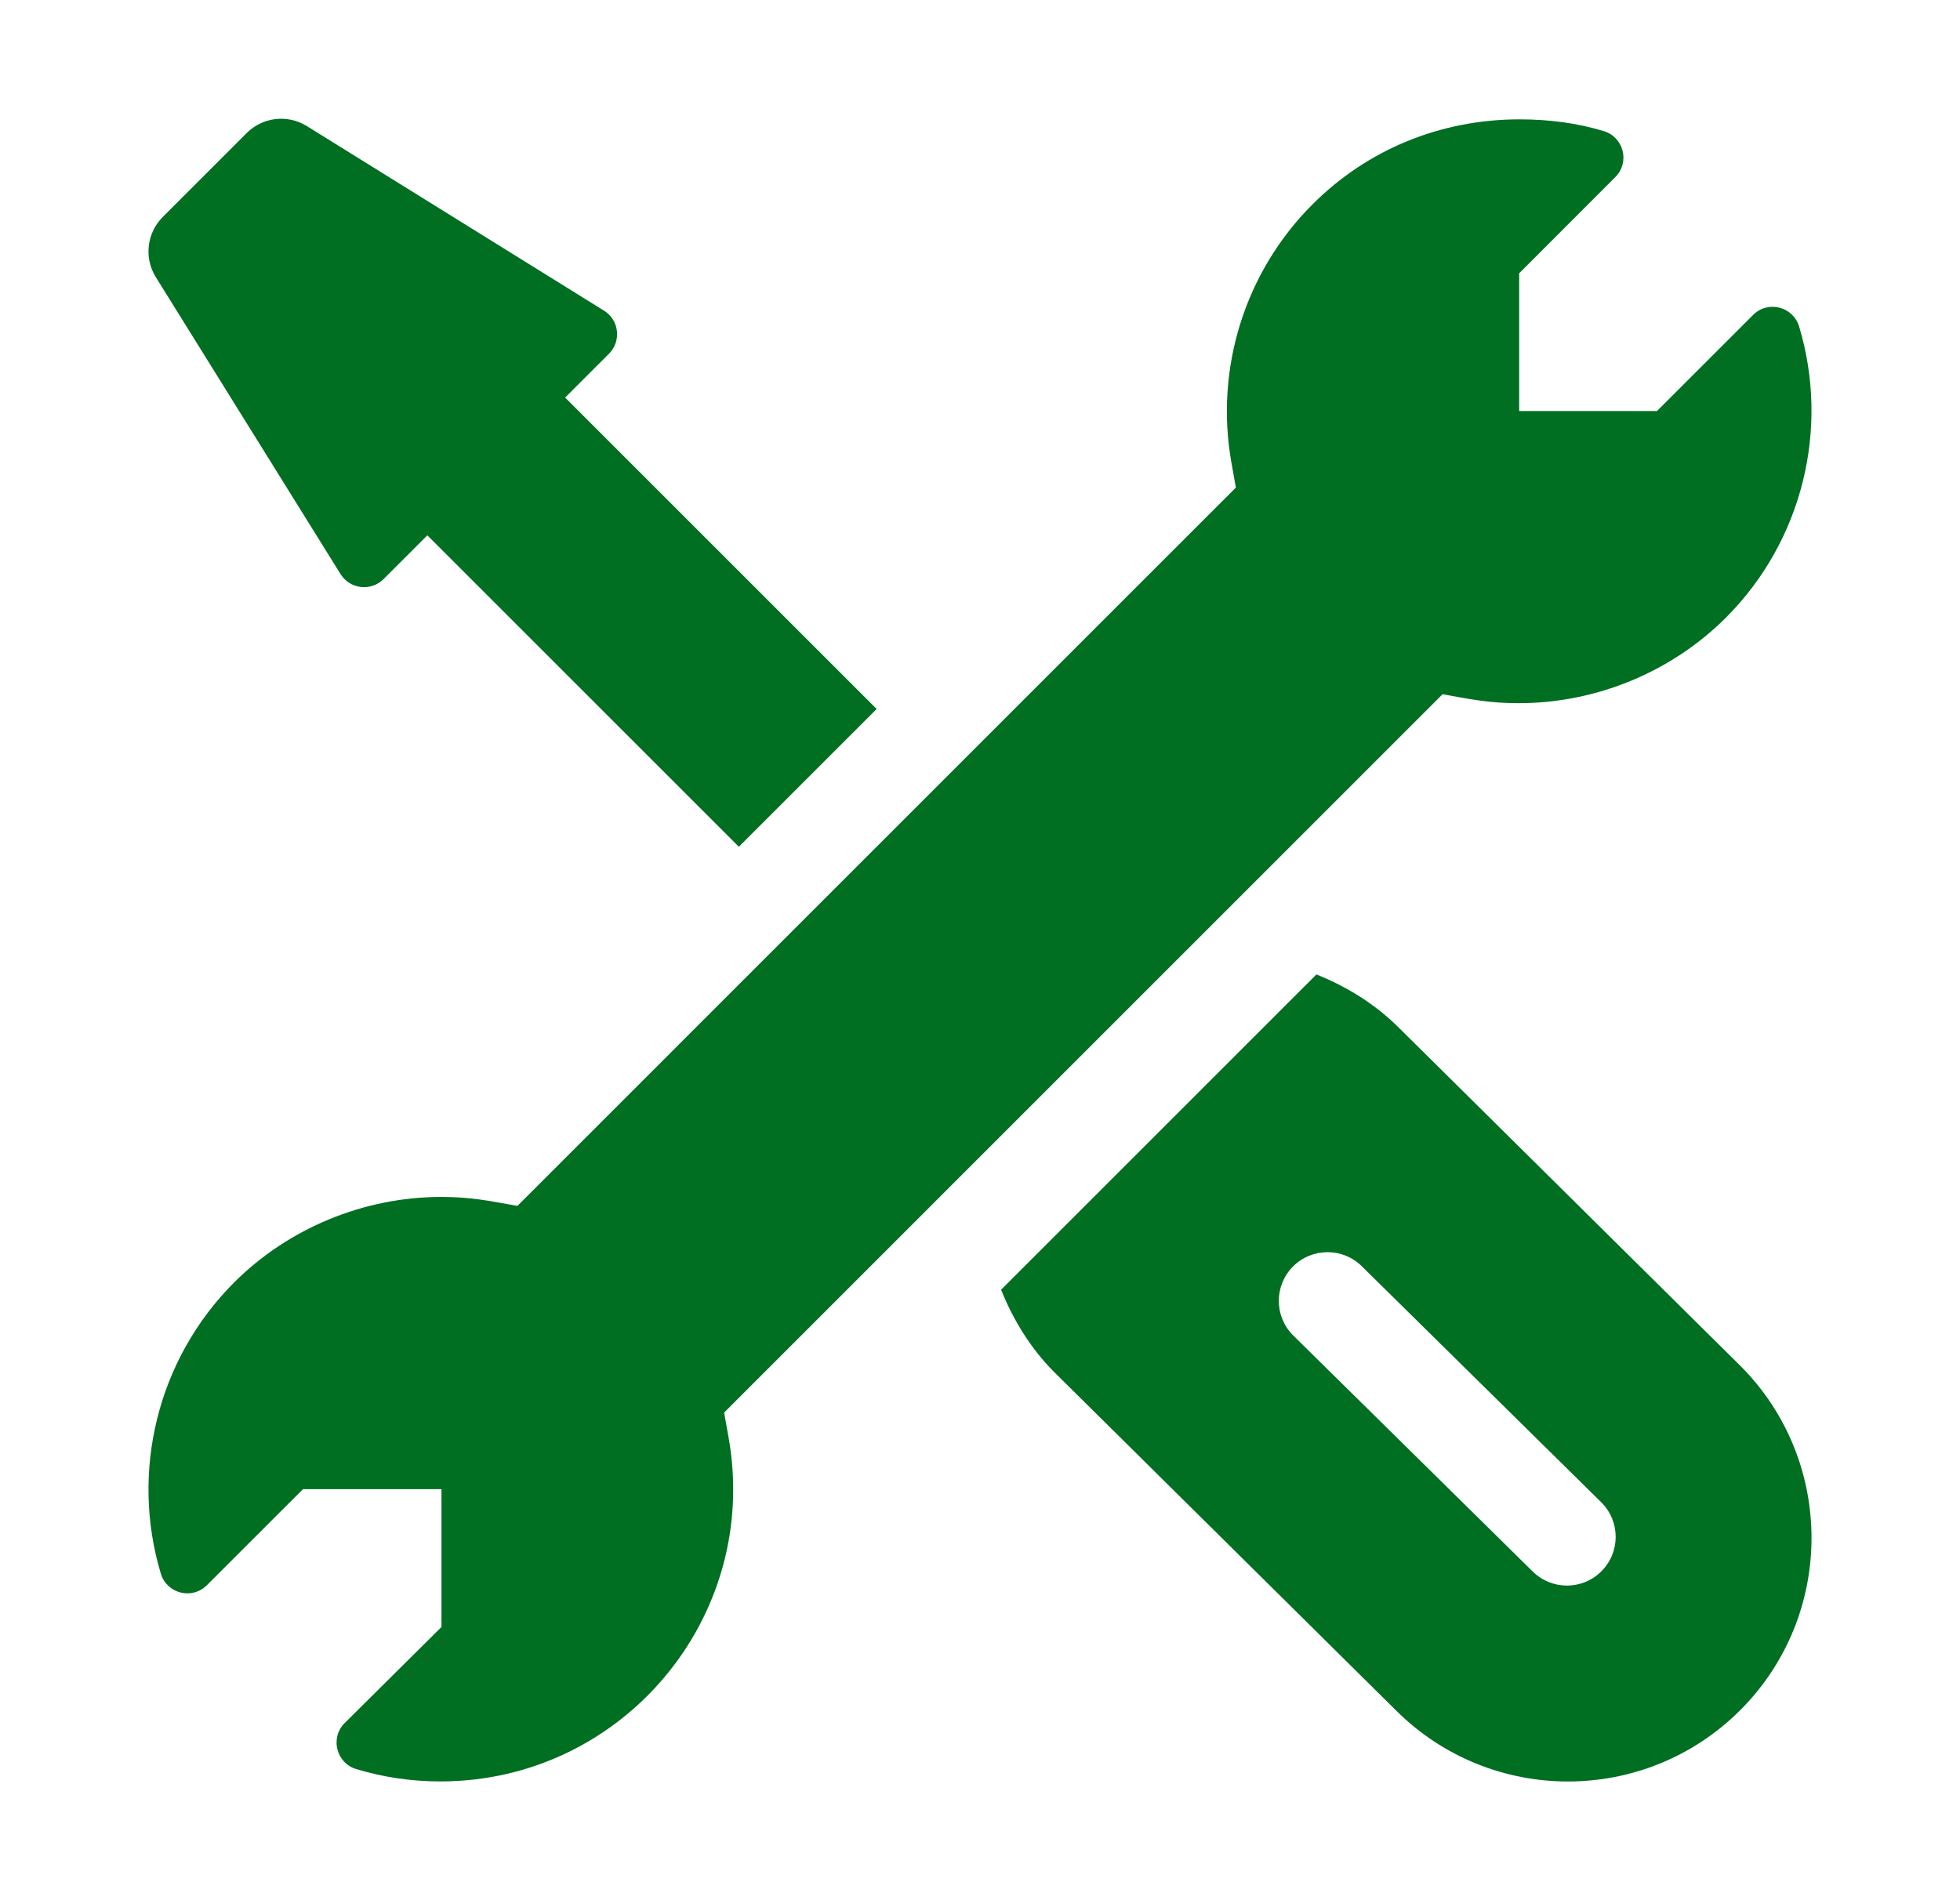
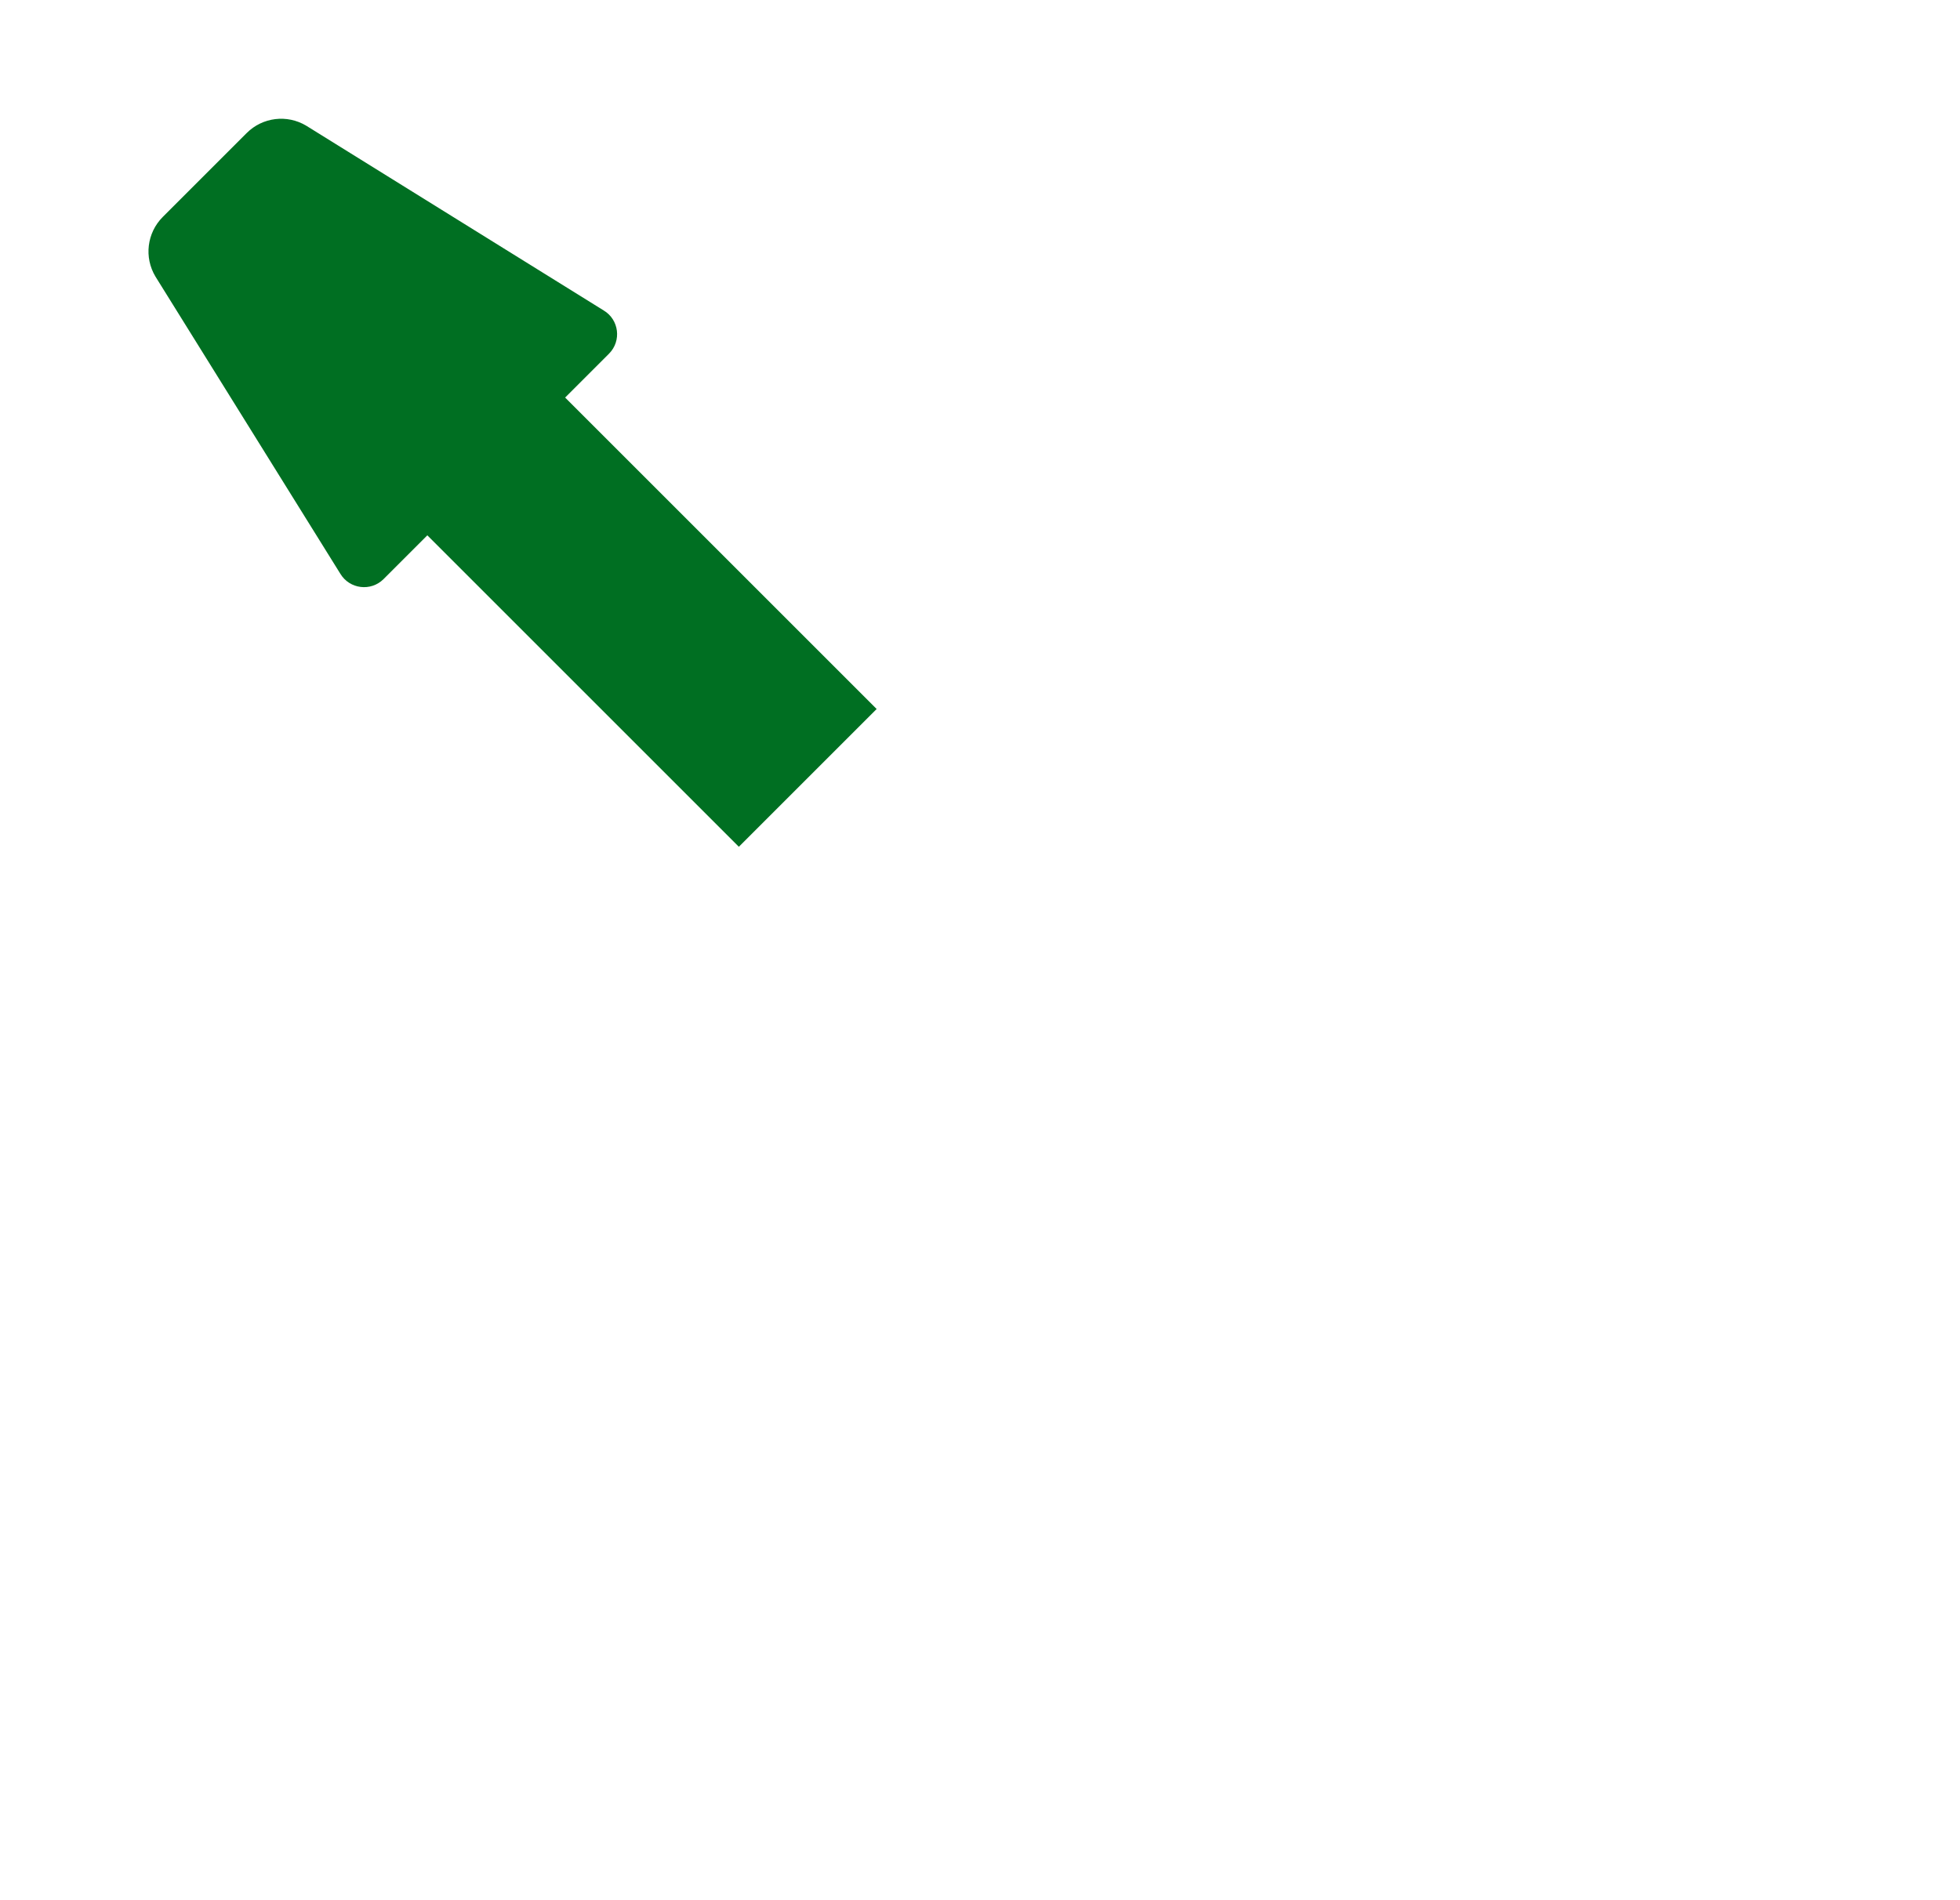
<svg xmlns="http://www.w3.org/2000/svg" width="33" height="32" viewBox="0 0 33 32" fill="none">
  <g id="free-icon-repair-939201 1">
    <g id="Group">
      <g id="Group_2">
-         <path id="Vector" d="M30.291 5.498C30.189 5.161 29.764 5.055 29.517 5.303L27.898 6.922H25.578V4.602L27.197 2.982C27.446 2.733 27.338 2.31 27.003 2.208C26.545 2.069 26.07 2.01 25.583 2.01C24.264 2.01 23.027 2.511 22.098 3.442C20.961 4.578 20.451 6.204 20.733 7.791L20.808 8.211L8.712 20.308C8.223 20.221 7.929 20.157 7.428 20.157C6.129 20.157 4.857 20.682 3.941 21.598C2.648 22.892 2.192 24.787 2.708 26.501C2.81 26.839 3.234 26.945 3.483 26.696L5.101 25.078H7.433V27.399L5.803 29.017C5.554 29.266 5.662 29.69 5.997 29.792C6.454 29.93 6.929 30 7.415 30C10.478 30 12.805 27.236 12.267 24.209L12.192 23.788L24.288 11.691C24.768 11.777 25.075 11.843 25.571 11.842C26.873 11.842 28.143 11.317 29.058 10.402C30.352 9.108 30.808 7.213 30.291 5.498Z" fill="#006F22" />
-       </g>
+         </g>
    </g>
    <g id="Group_3">
      <g id="Group_4">
-         <path id="Vector_2" d="M29.3 22.999L23.547 17.302C23.163 16.919 22.686 16.619 22.164 16.41L16.855 21.719C17.064 22.242 17.364 22.72 17.747 23.104L23.5 28.8C25.099 30.399 27.694 30.404 29.3 28.8C30.9 27.2 30.9 24.598 29.3 22.999ZM26.962 26.461C26.642 26.782 26.123 26.782 25.802 26.461L21.771 22.487C21.451 22.167 21.451 21.648 21.771 21.327C22.092 21.007 22.611 21.007 22.931 21.327L26.962 25.301C27.283 25.622 27.283 26.141 26.962 26.461Z" fill="#006F22" />
-       </g>
+         </g>
    </g>
    <g id="Group_5">
      <g id="Group_6">
        <path id="Vector_3" d="M9.515 6.695L9.514 6.696L10.254 5.956C10.468 5.741 10.423 5.383 10.164 5.228L5.156 2.117C4.833 1.923 4.42 1.974 4.154 2.24L2.74 3.654C2.474 3.921 2.423 4.334 2.617 4.657L5.73 9.662C5.886 9.922 6.245 9.965 6.458 9.752L7.195 9.015L12.44 14.26L14.76 11.94L9.515 6.695Z" fill="#006F22" />
      </g>
    </g>
  </g>
</svg>